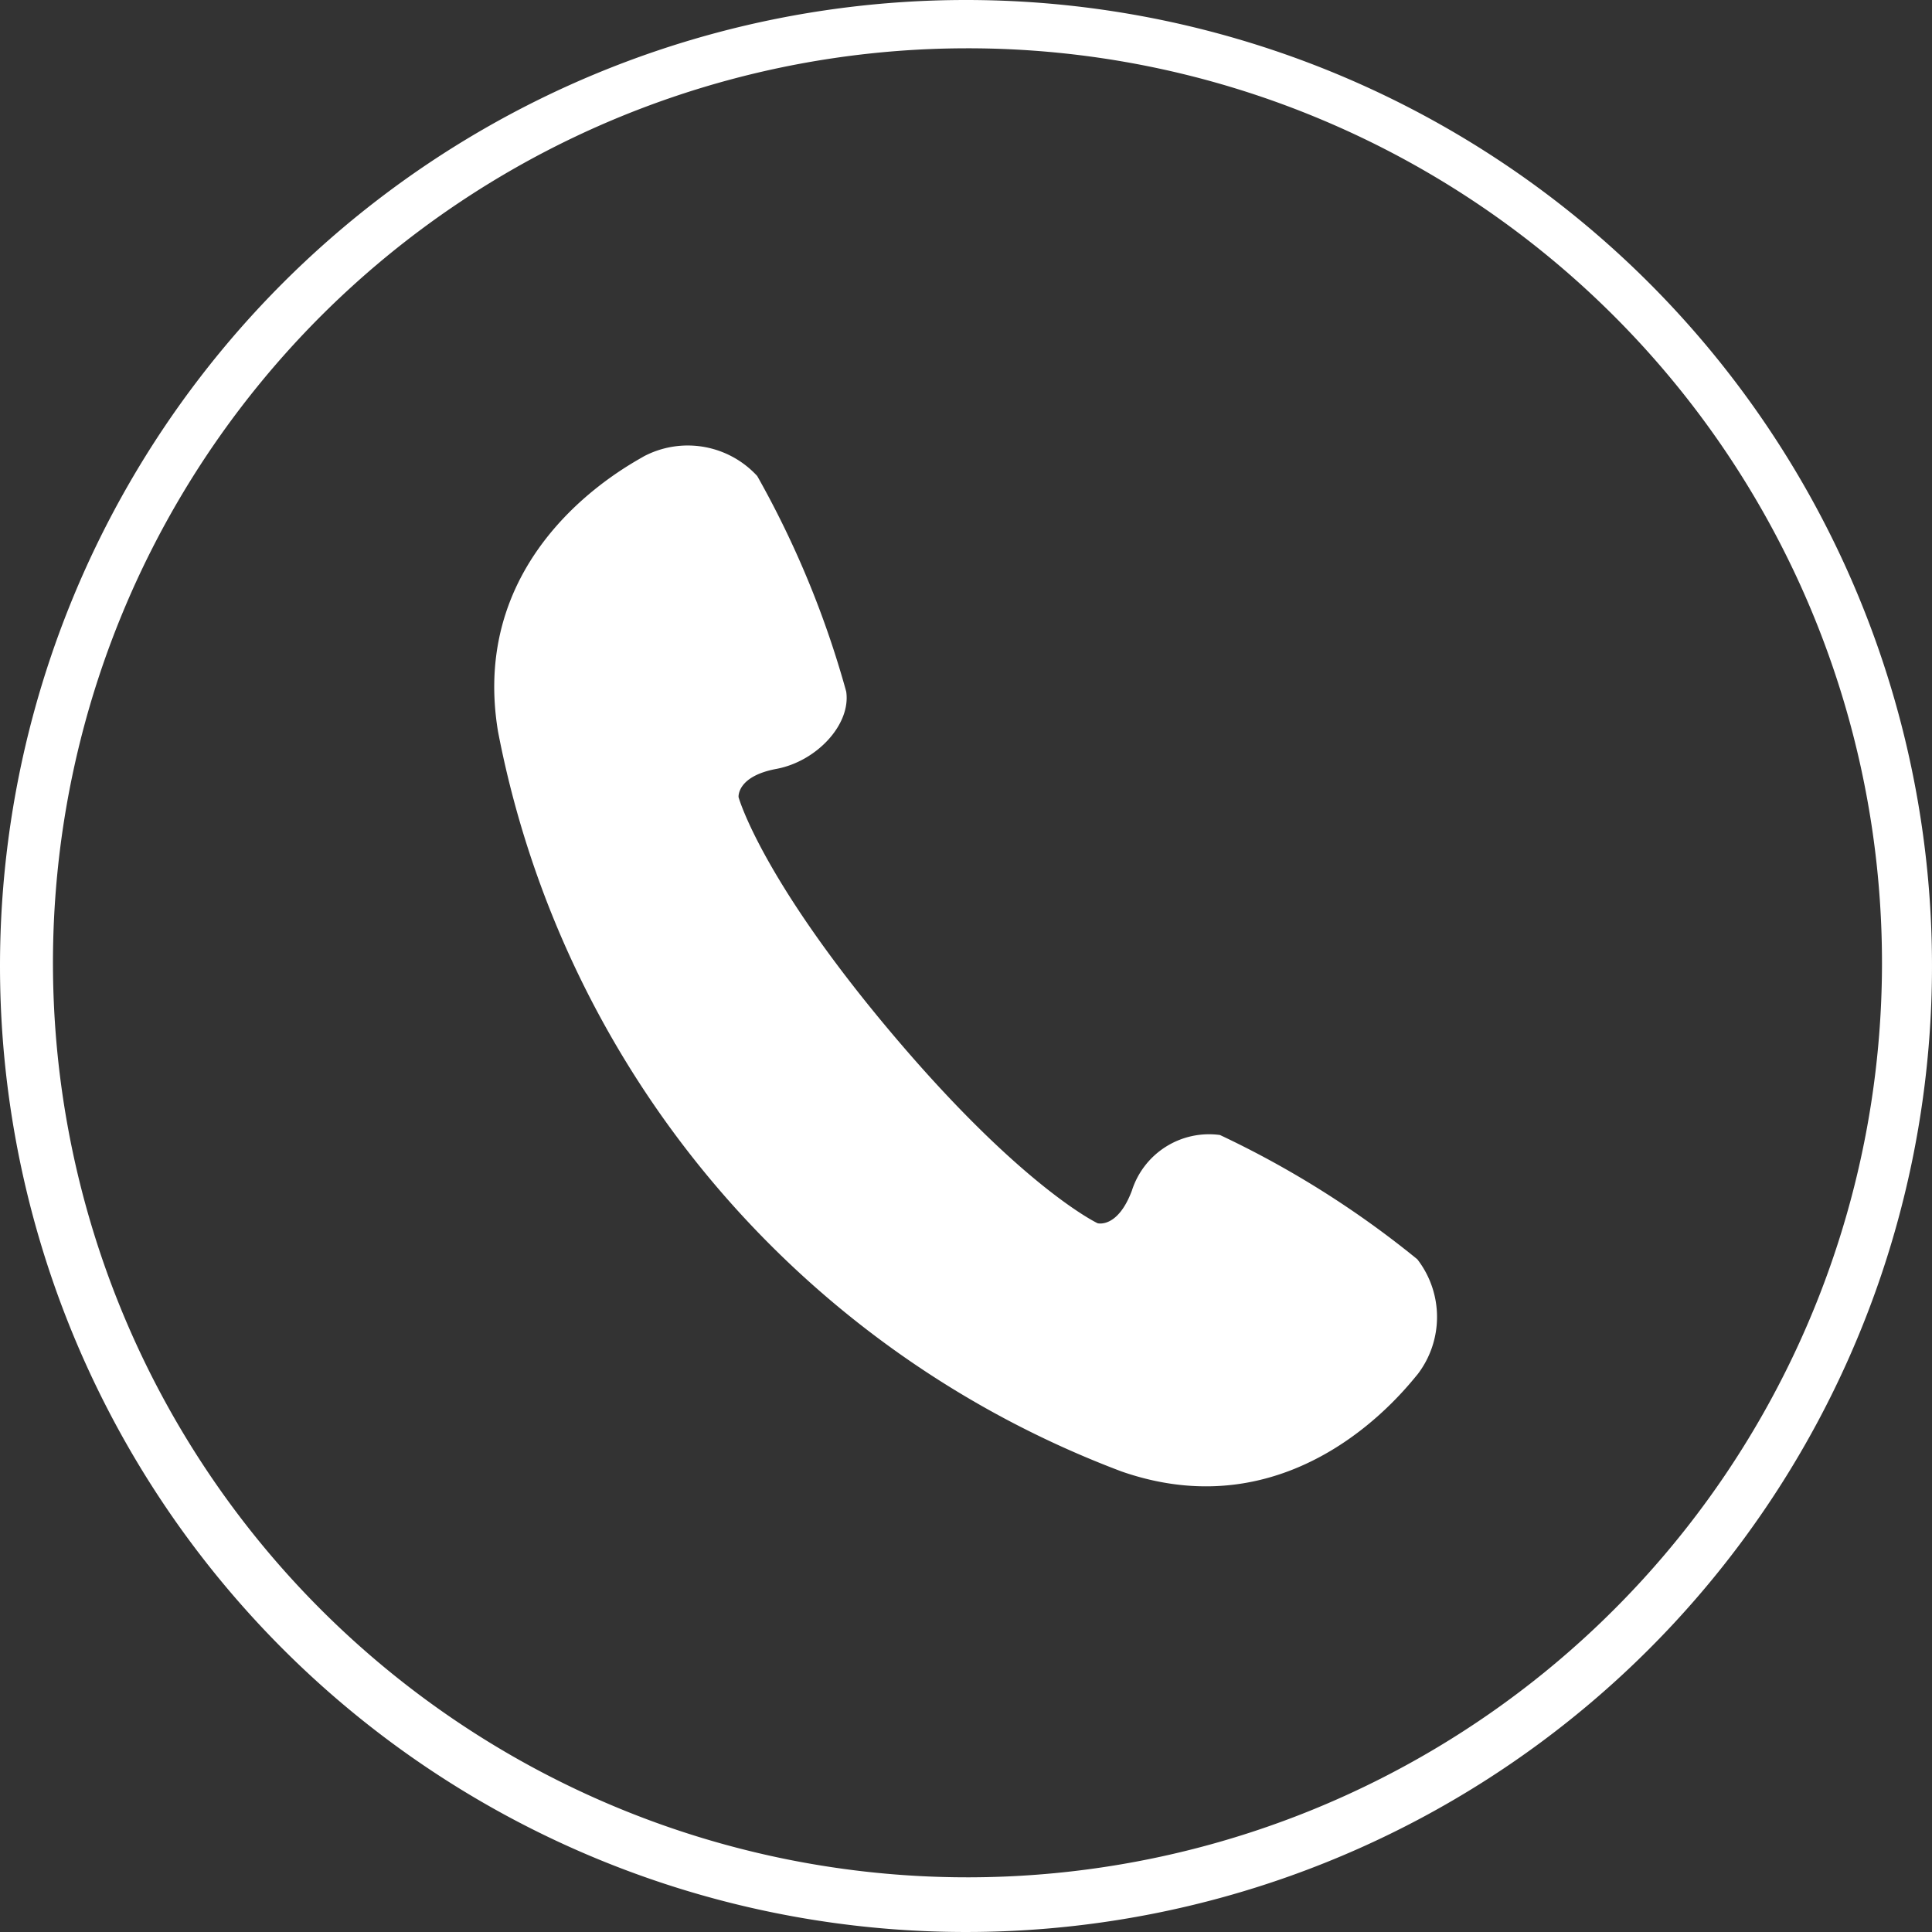
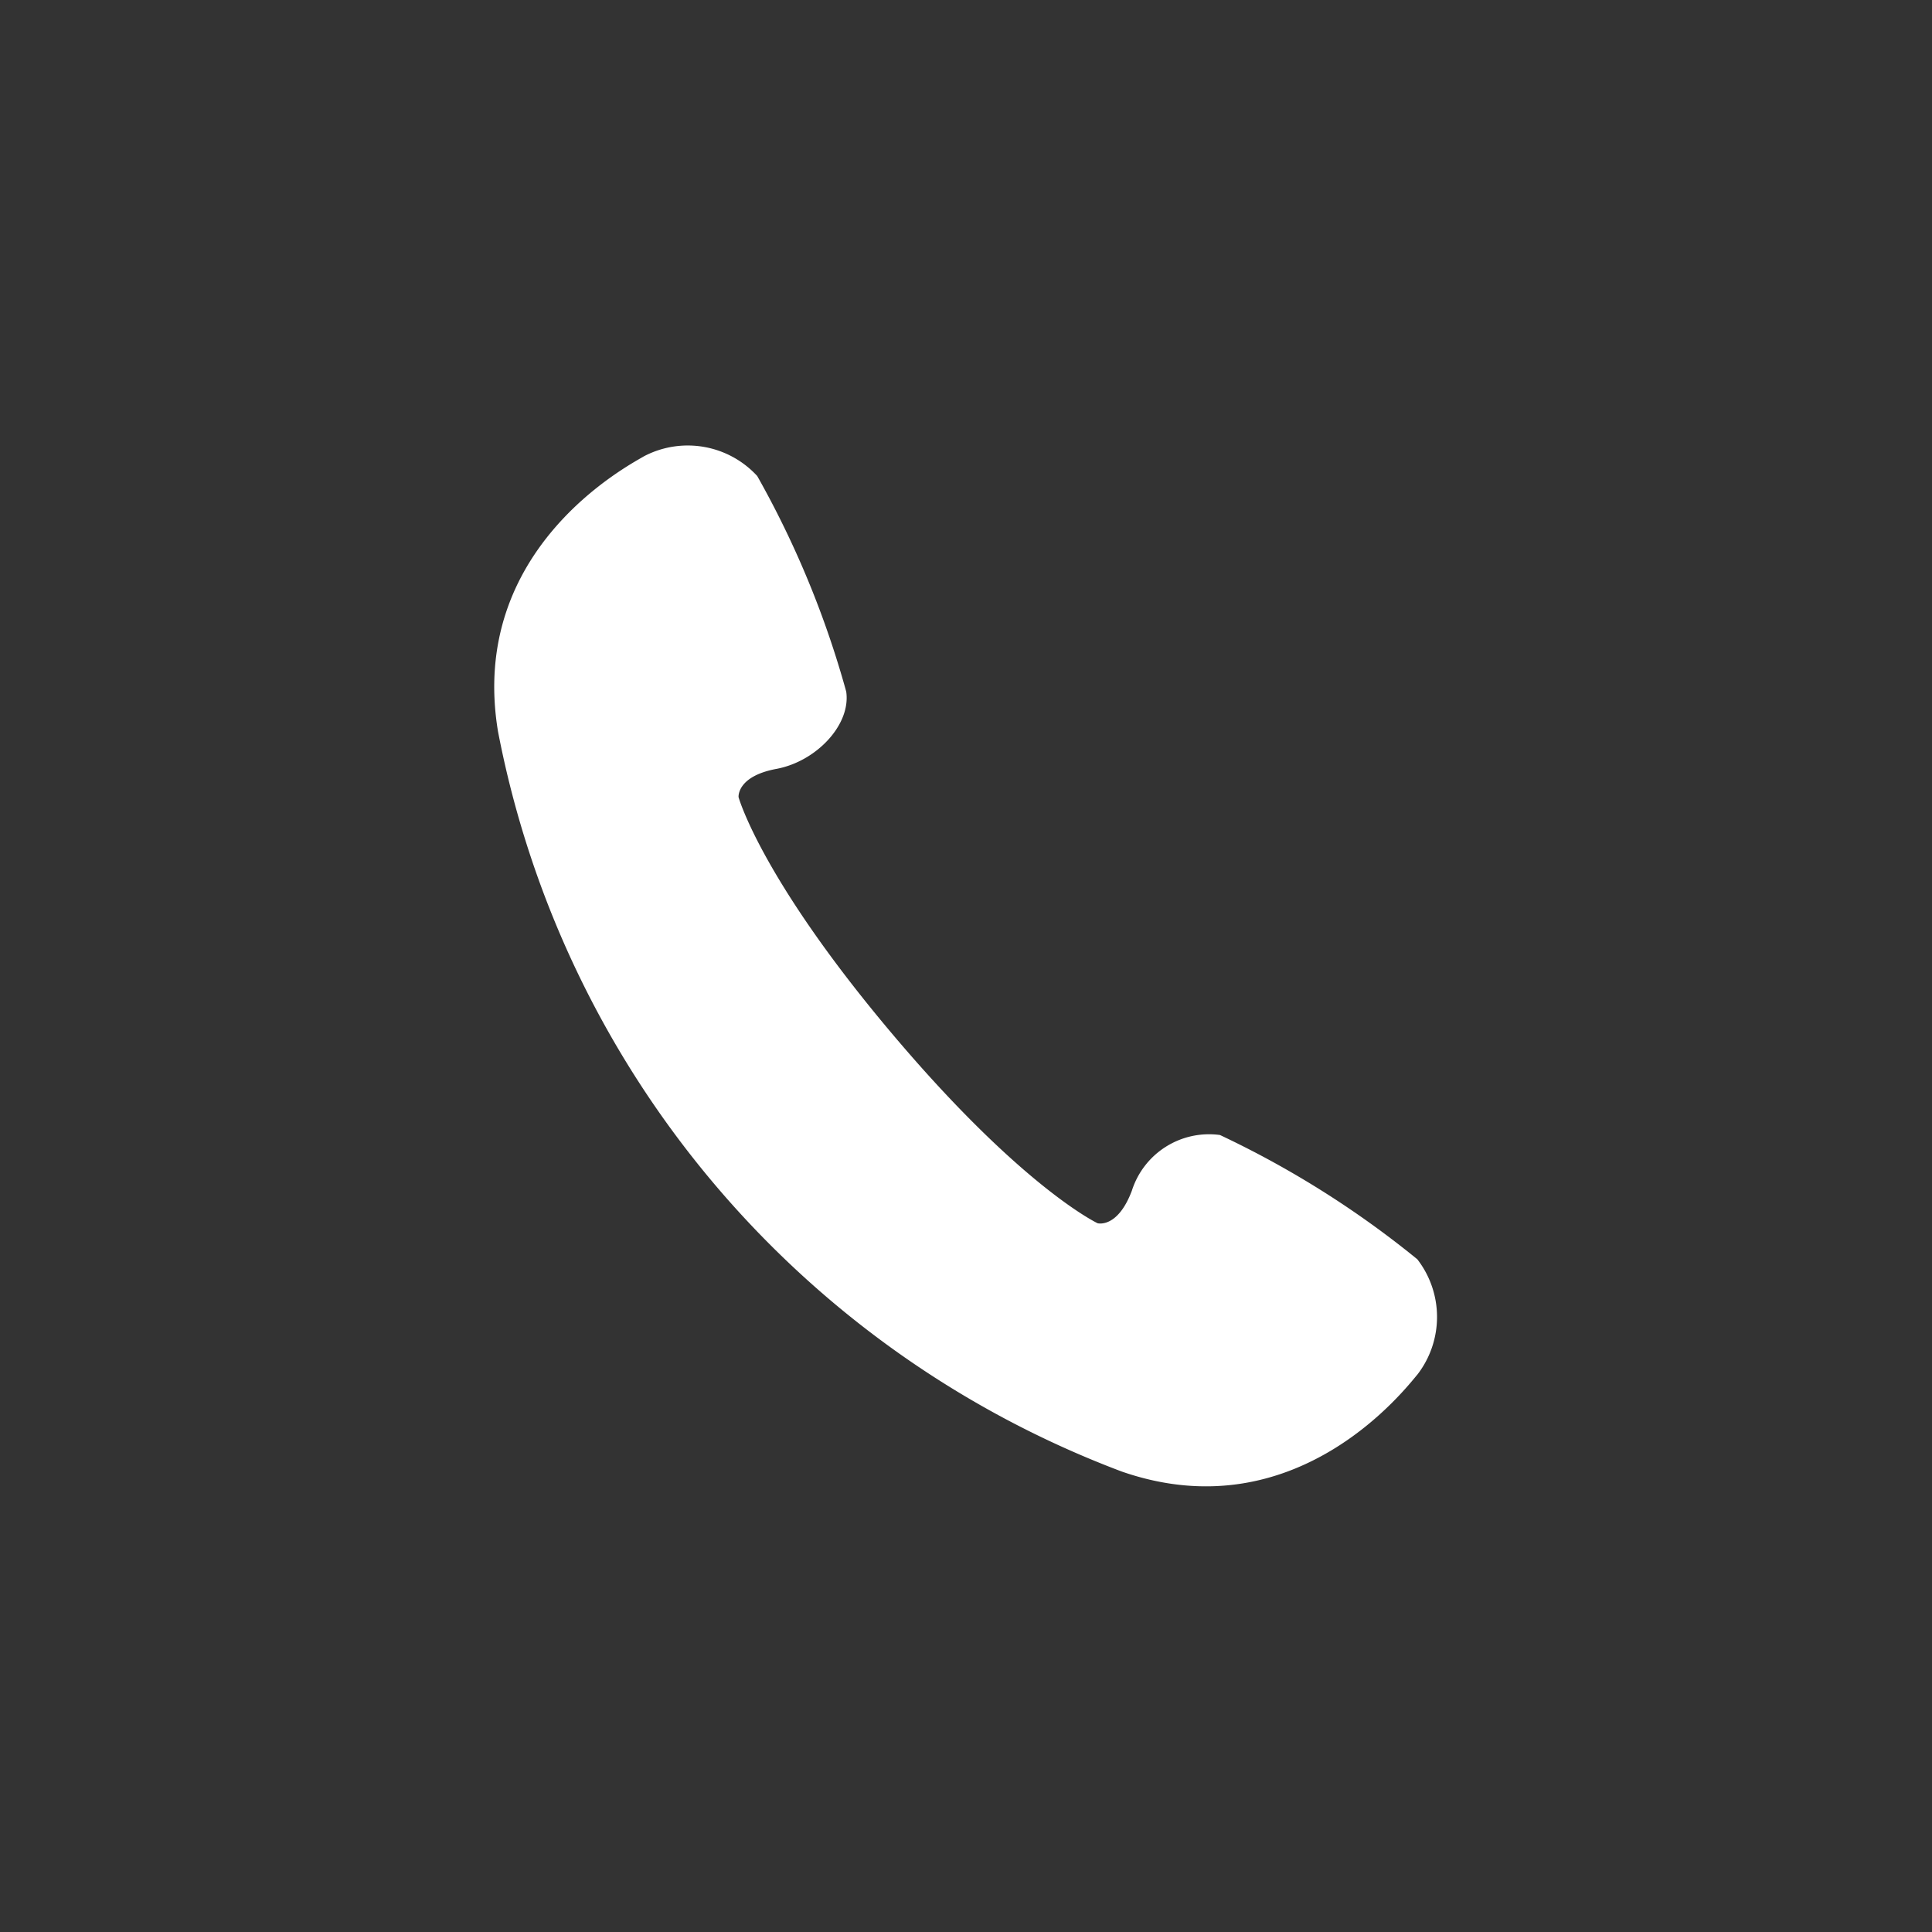
<svg xmlns="http://www.w3.org/2000/svg" width="40" height="40">
  <rect width="100%" height="100%" fill="#333333" stroke="none" />
  <g id="グループ_964" data-name="グループ 964" transform="translate(-2212.923 -7355.268)">
    <g id="グループ_962" data-name="グループ 962">
-       <path id="パス_460" data-name="パス 460" d="M2232.923 7356.268a18.934 18.934 0 107.4 1.493 18.884 18.884 0 00-7.4-1.493m0-1a20 20 0 11-20 20 20 20 0 0120-20z" fill="#fff" />
-     </g>
+       </g>
    <g id="グループ_963" data-name="グループ 963">
      <path id="パス_461" data-name="パス 461" d="M2242.274 7383.72c-.241.282-2.514 3.272-6.131 2.013a20.51 20.51 0 01-12.909-15.319c-.627-3.779 2.705-5.51 3.023-5.7a1.953 1.953 0 012.344.41 19.789 19.789 0 011.842 4.463c.1.686-.619 1.446-1.445 1.6s-.784.585-.784.585.459 1.67 3.162 4.878 4.272 3.944 4.272 3.944.413.113.709-.674a1.677 1.677 0 011.824-1.153 19.846 19.846 0 014.086 2.573 1.952 1.952 0 01.007 2.38z" fill="#fff" />
    </g>
  </g>
</svg>